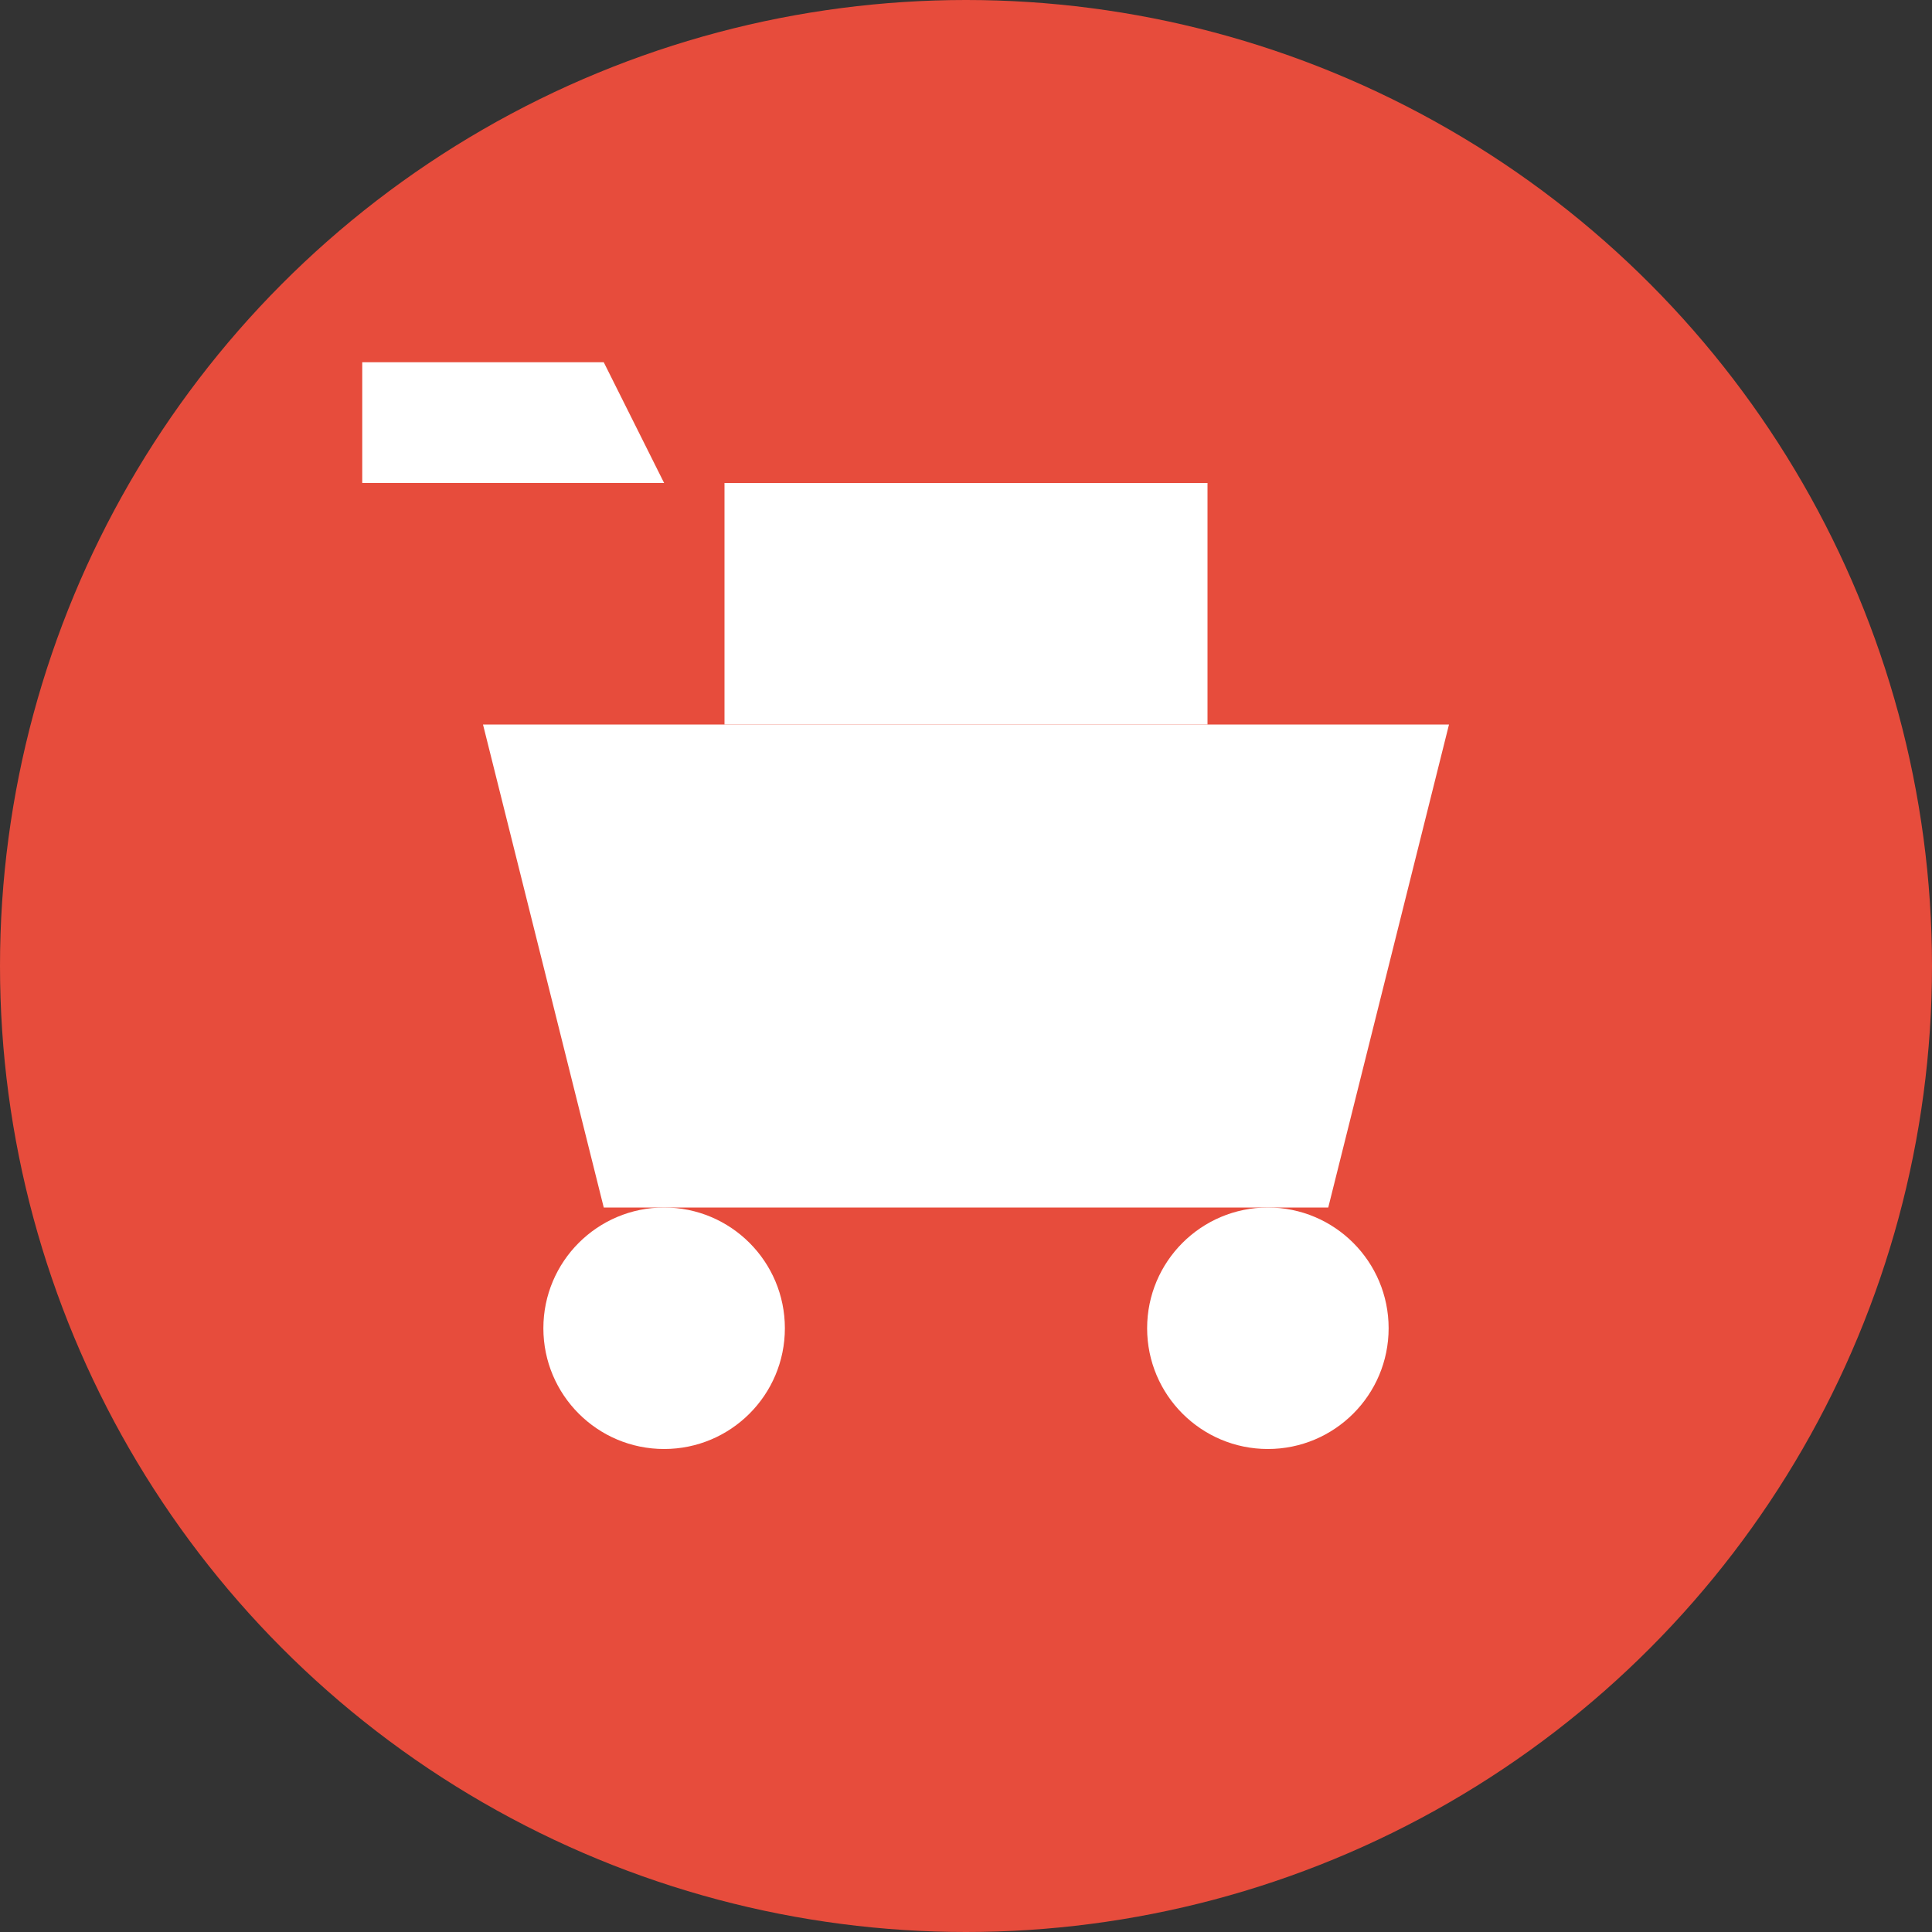
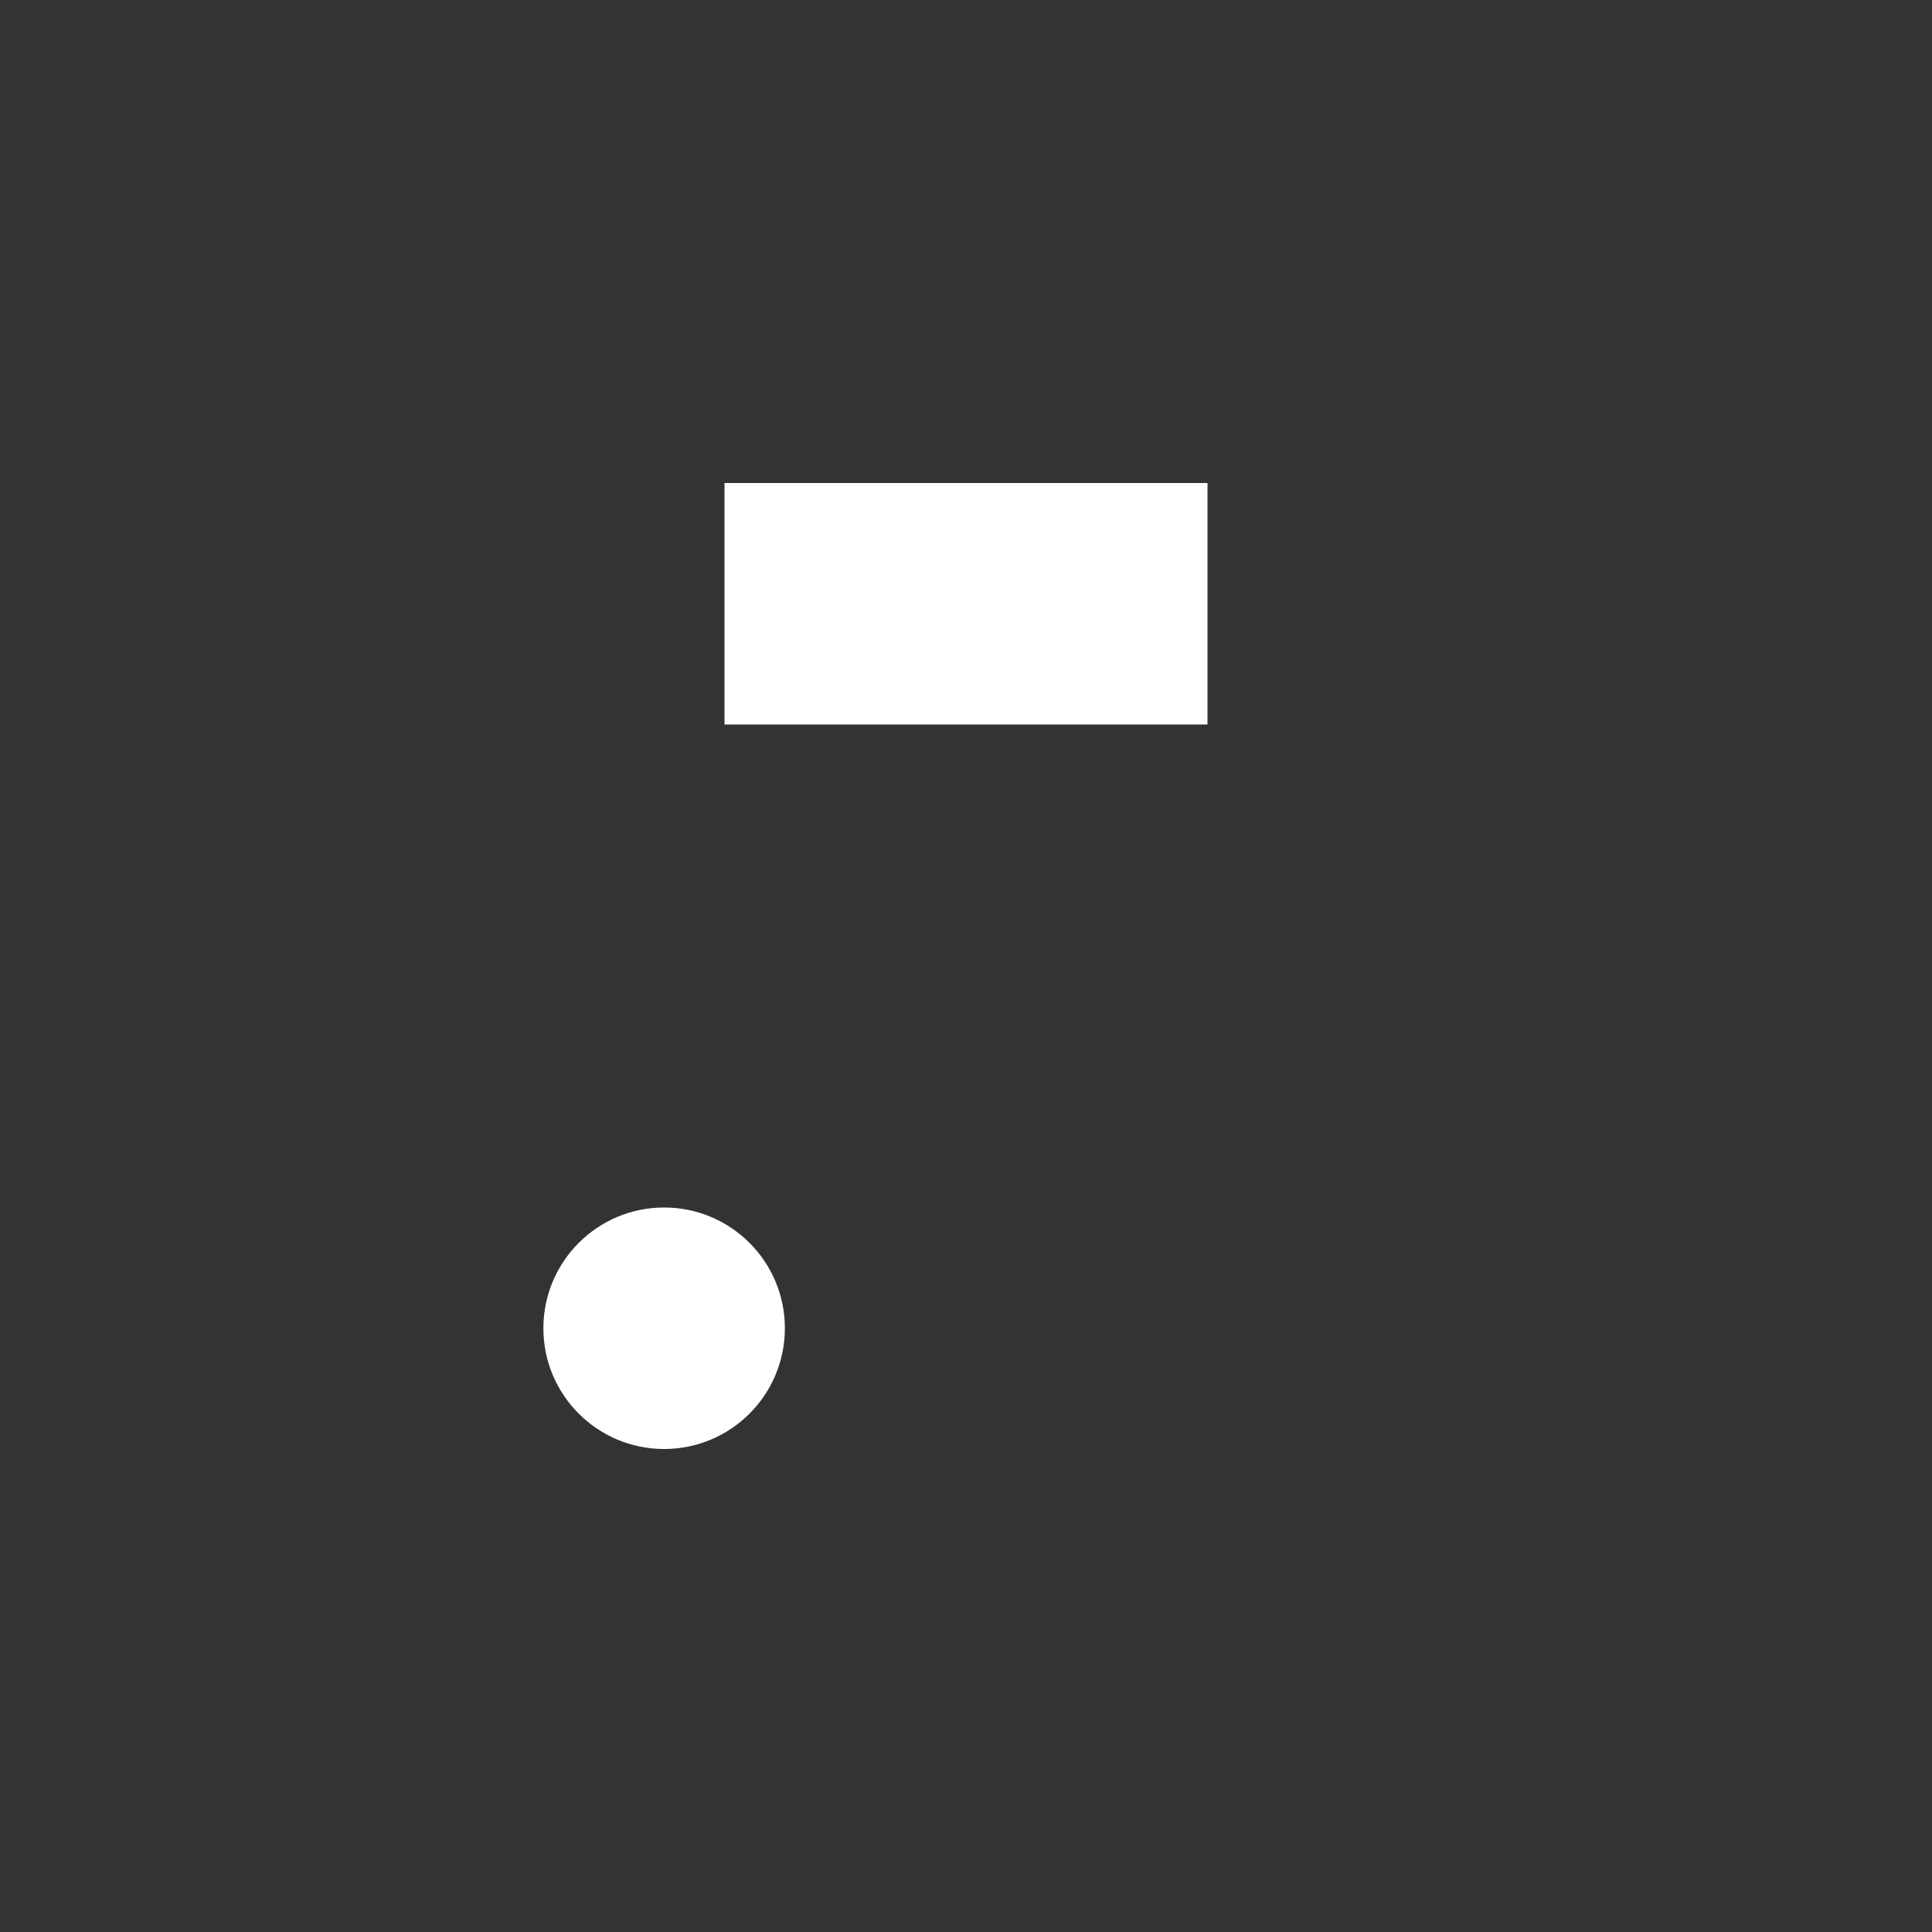
<svg xmlns="http://www.w3.org/2000/svg" width="32" height="32" viewBox="0 0 32 32" fill="none">
  <rect x="0" y="0" width="32" height="32" fill="#333333" stroke="none" />
-   <circle cx="16" cy="16" r="16" fill="#e74c3c" />
-   <path d="M8 12h16l-2 8H10l-2-8z" fill="#fff" />
  <path d="M12 8h8v4h-8V8z" fill="#fff" />
  <circle cx="11" cy="22" r="2" fill="#fff" />
-   <circle cx="21" cy="22" r="2" fill="#fff" />
-   <path d="M6 6h4l1 2H6V6z" fill="#fff" />
</svg>